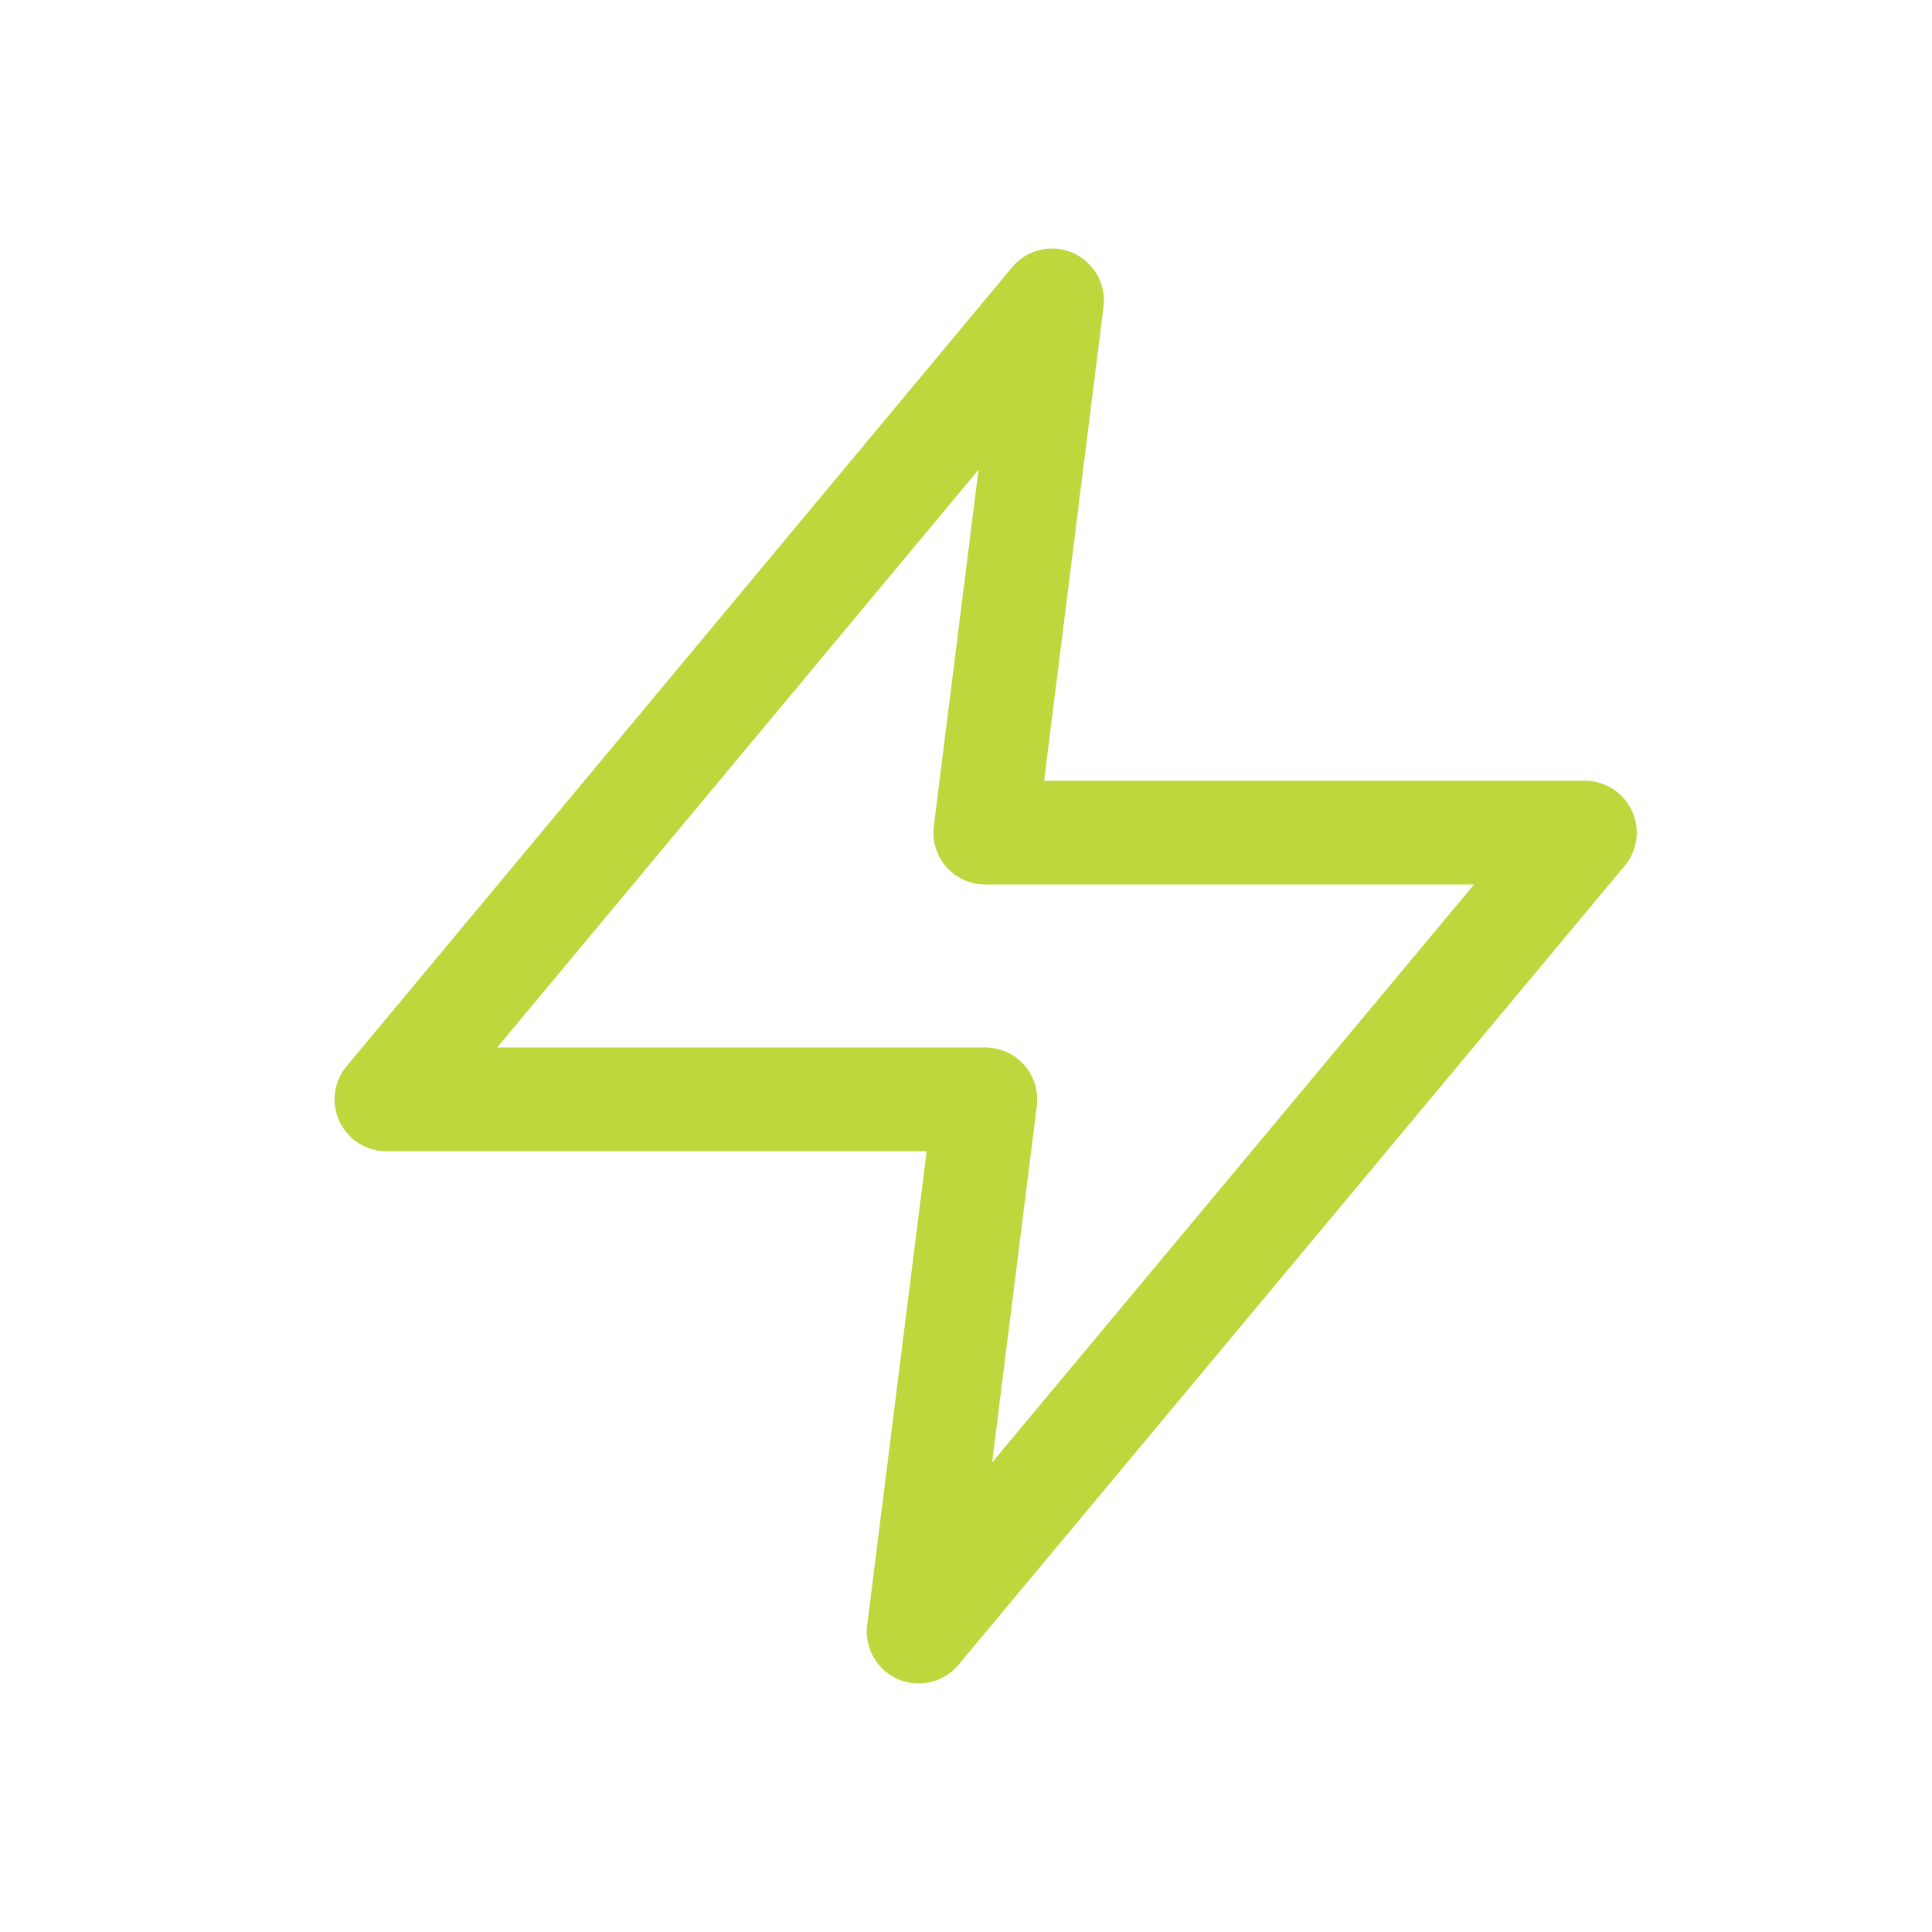
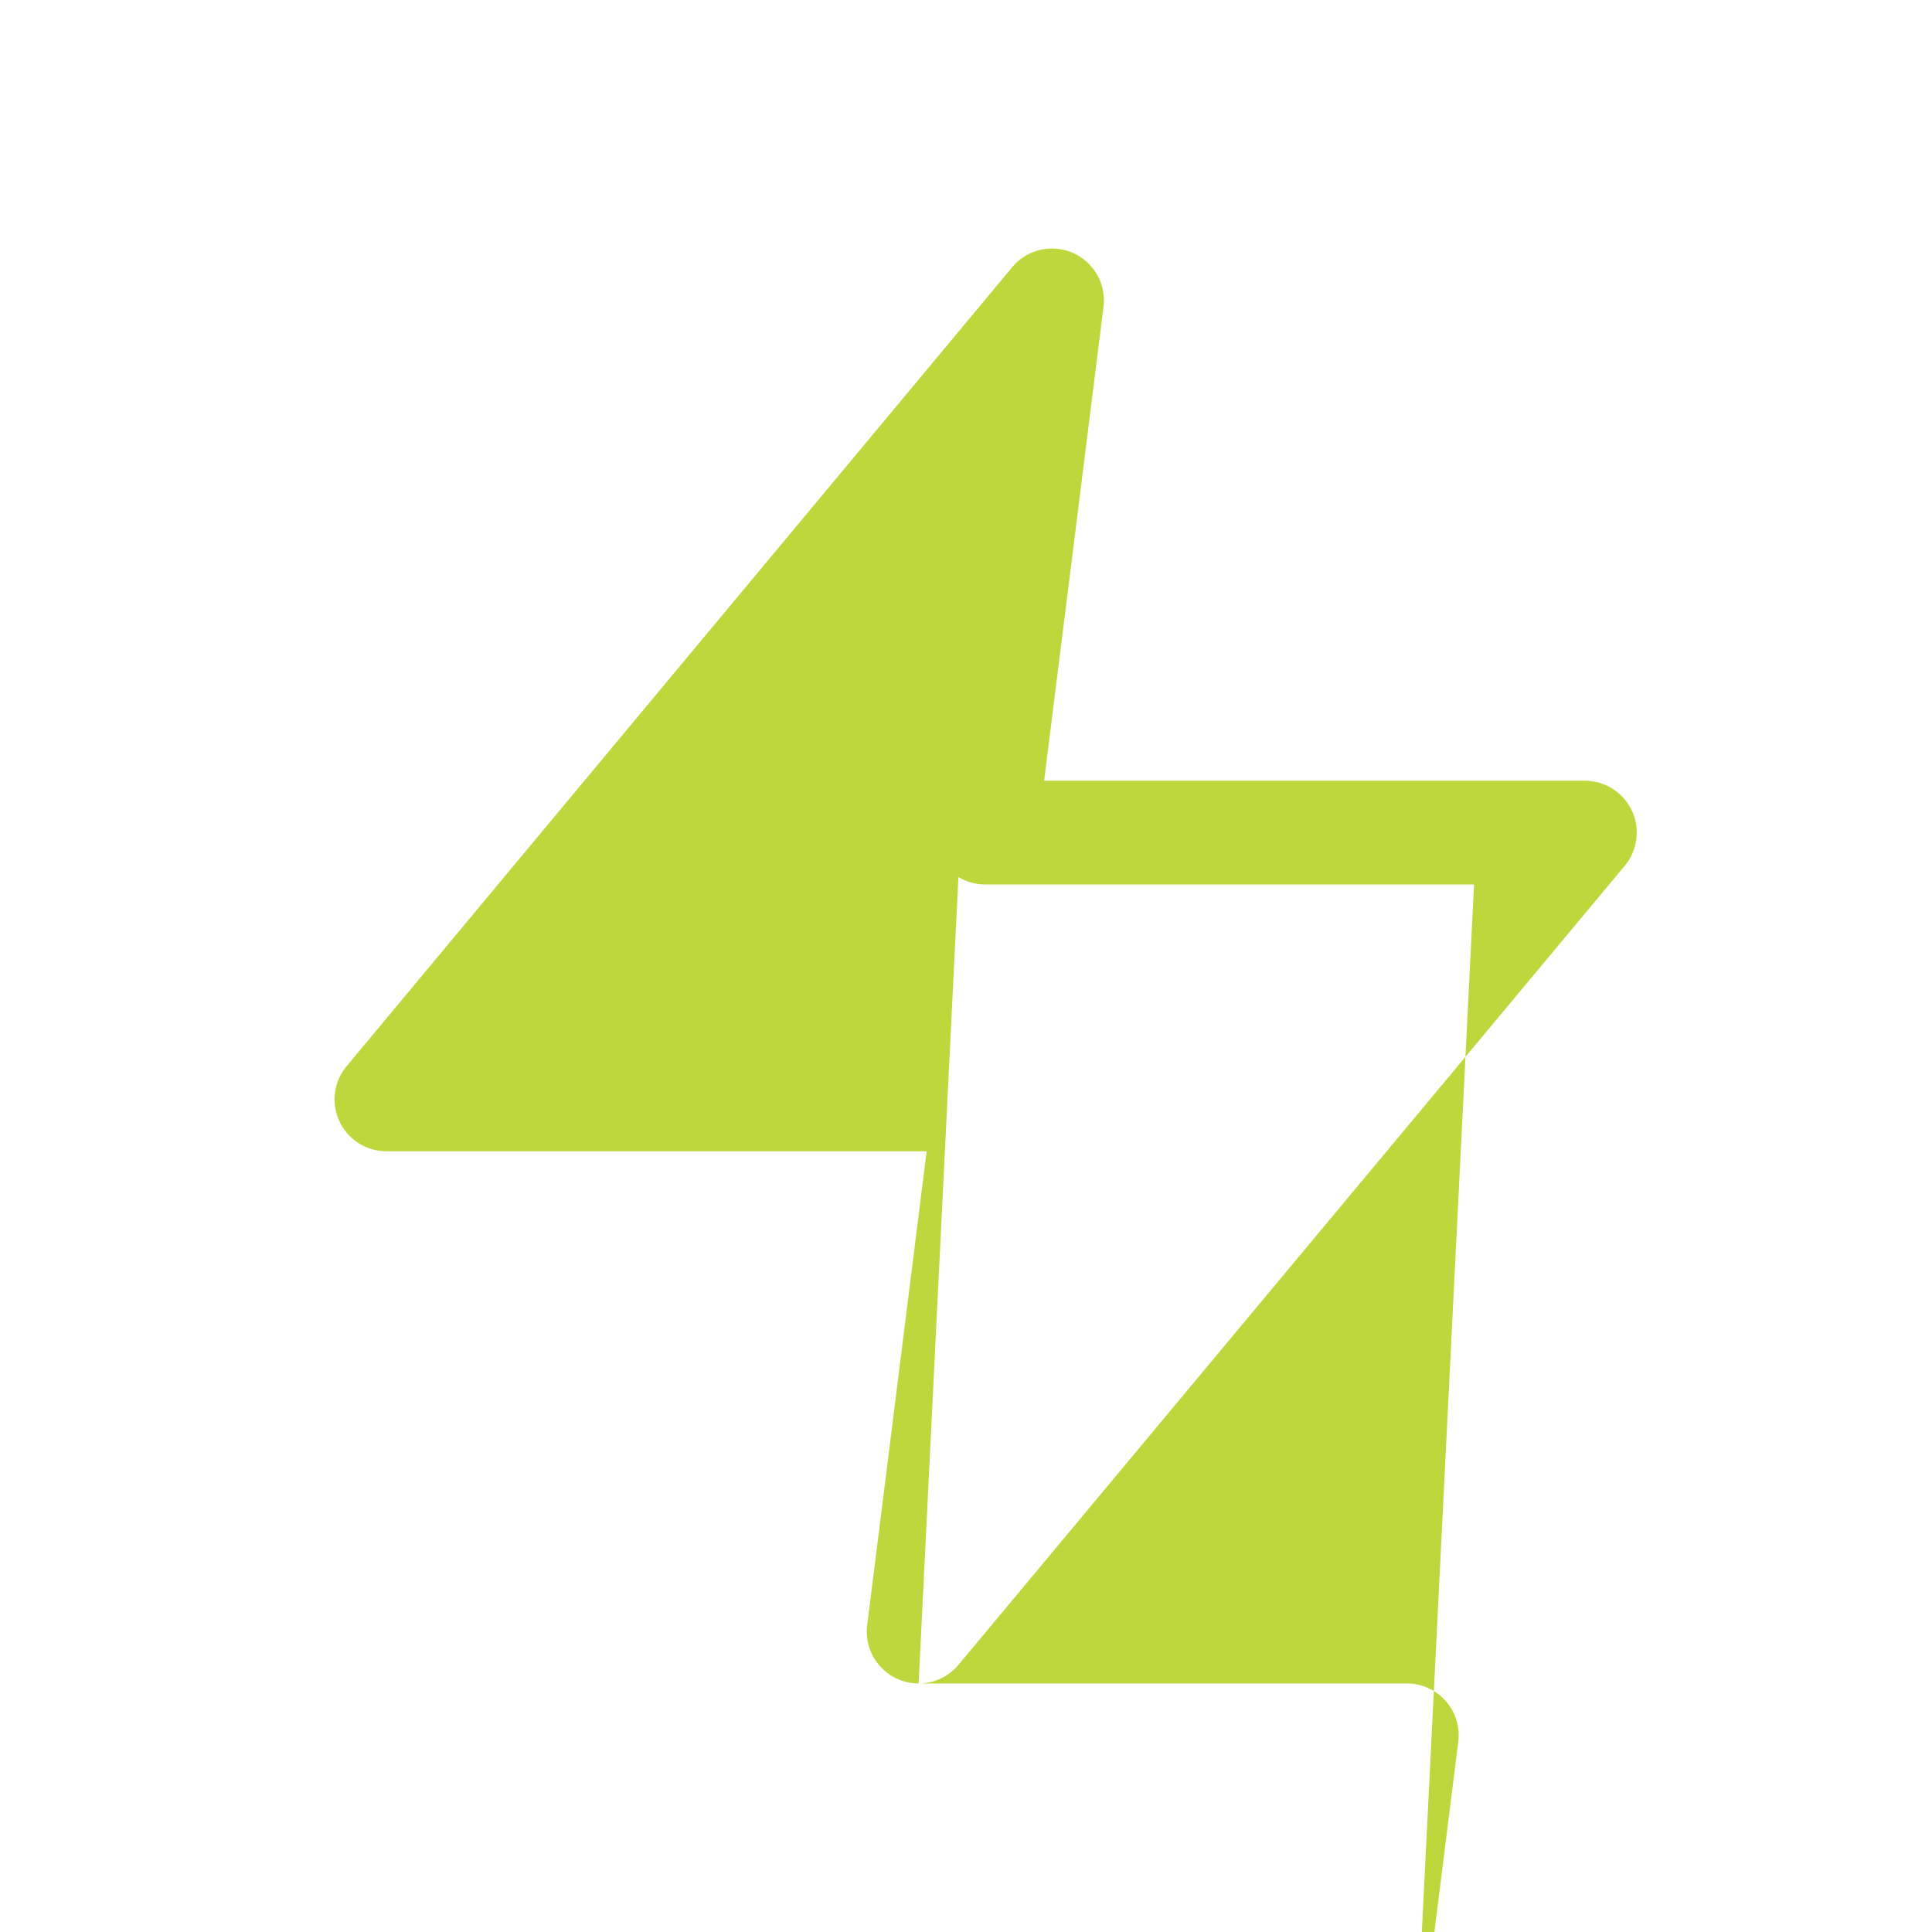
<svg xmlns="http://www.w3.org/2000/svg" viewBox="0 0 1080 1080" width="1080" height="1080">
-   <path d="M513.52 941.06a29 29 0 0 1-28.76-32.6L518 643.56H216A29 29 0 0 1 193.75 596l372.06-446.62a29 29 0 0 1 51.06 22.16l-33.2 264.9H886A29 29 0 0 1 908.23 484L535.8 930.63a29 29 0 0 1-22.28 10.43Zm-235.59-355.5h272.88a29 29 0 0 1 28.78 32.6l-25 199.36L824 494.44H550.81A29 29 0 0 1 522 461.83l25-199.26Z" fill="#bed73d" />
+   <path d="M513.52 941.06a29 29 0 0 1-28.76-32.6L518 643.56H216A29 29 0 0 1 193.75 596l372.06-446.62a29 29 0 0 1 51.06 22.16l-33.2 264.9H886A29 29 0 0 1 908.23 484L535.8 930.63a29 29 0 0 1-22.28 10.43Zh272.88a29 29 0 0 1 28.78 32.6l-25 199.36L824 494.44H550.81A29 29 0 0 1 522 461.83l25-199.26Z" fill="#bed73d" />
</svg>